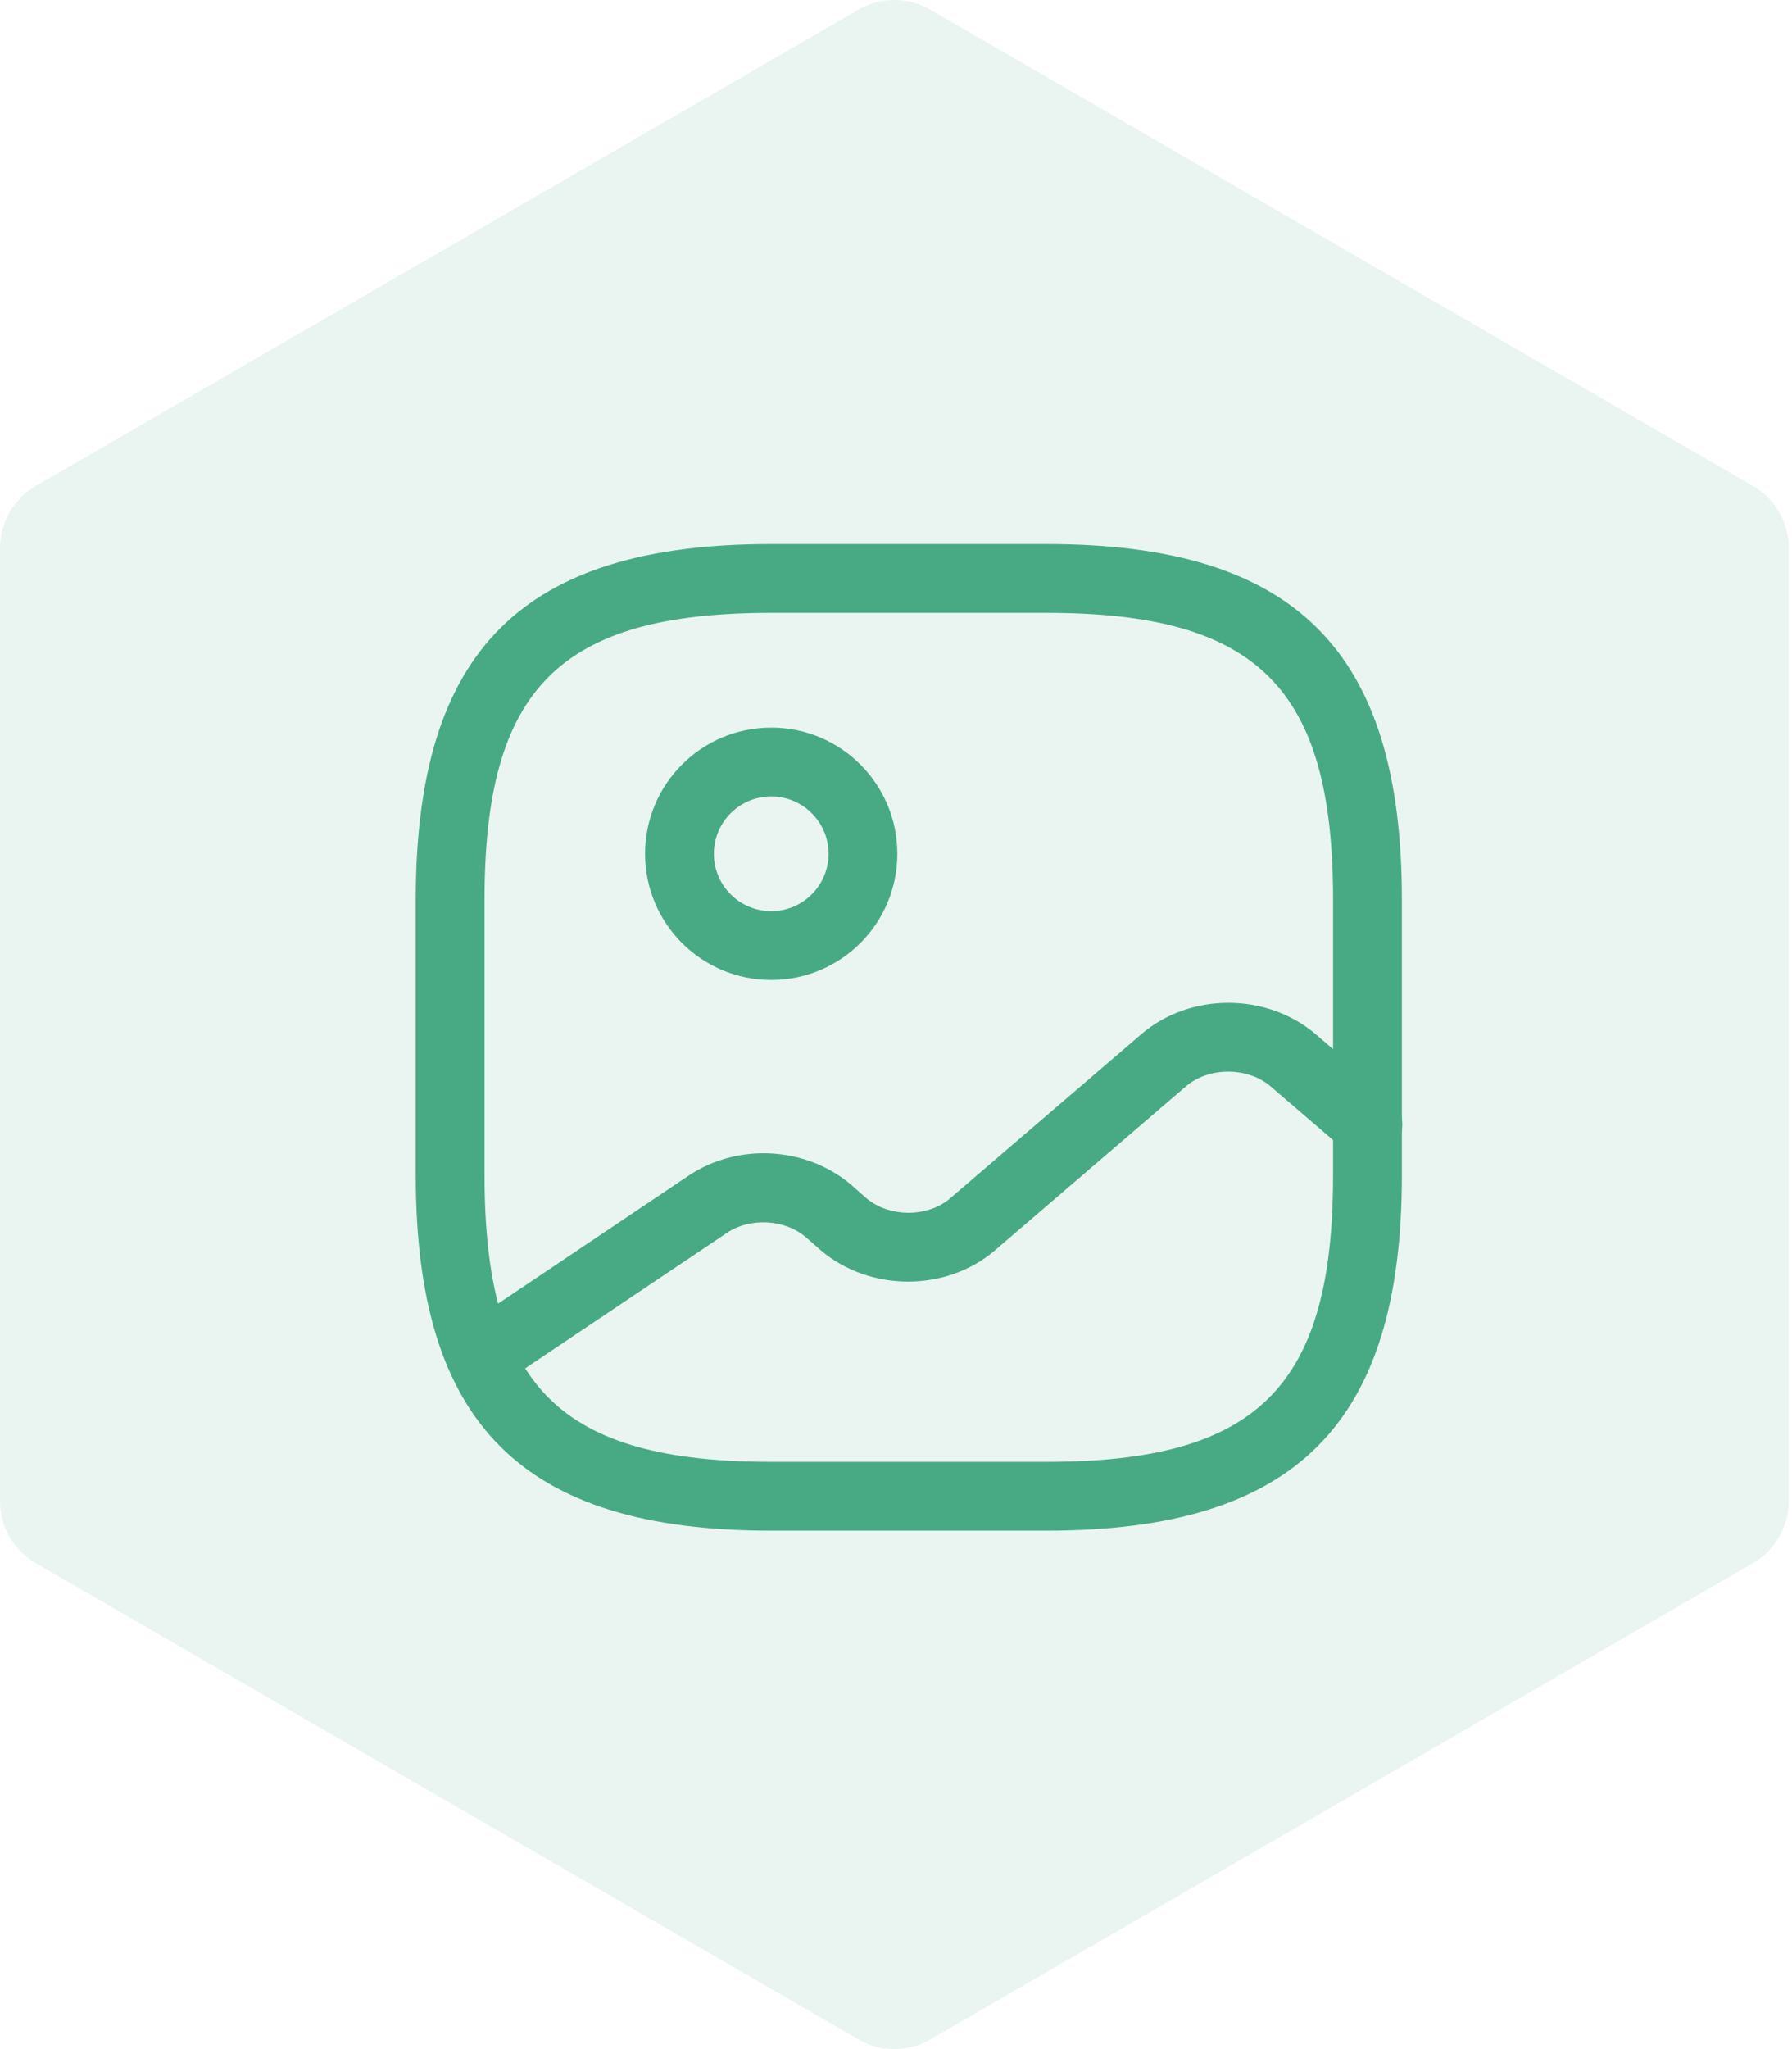
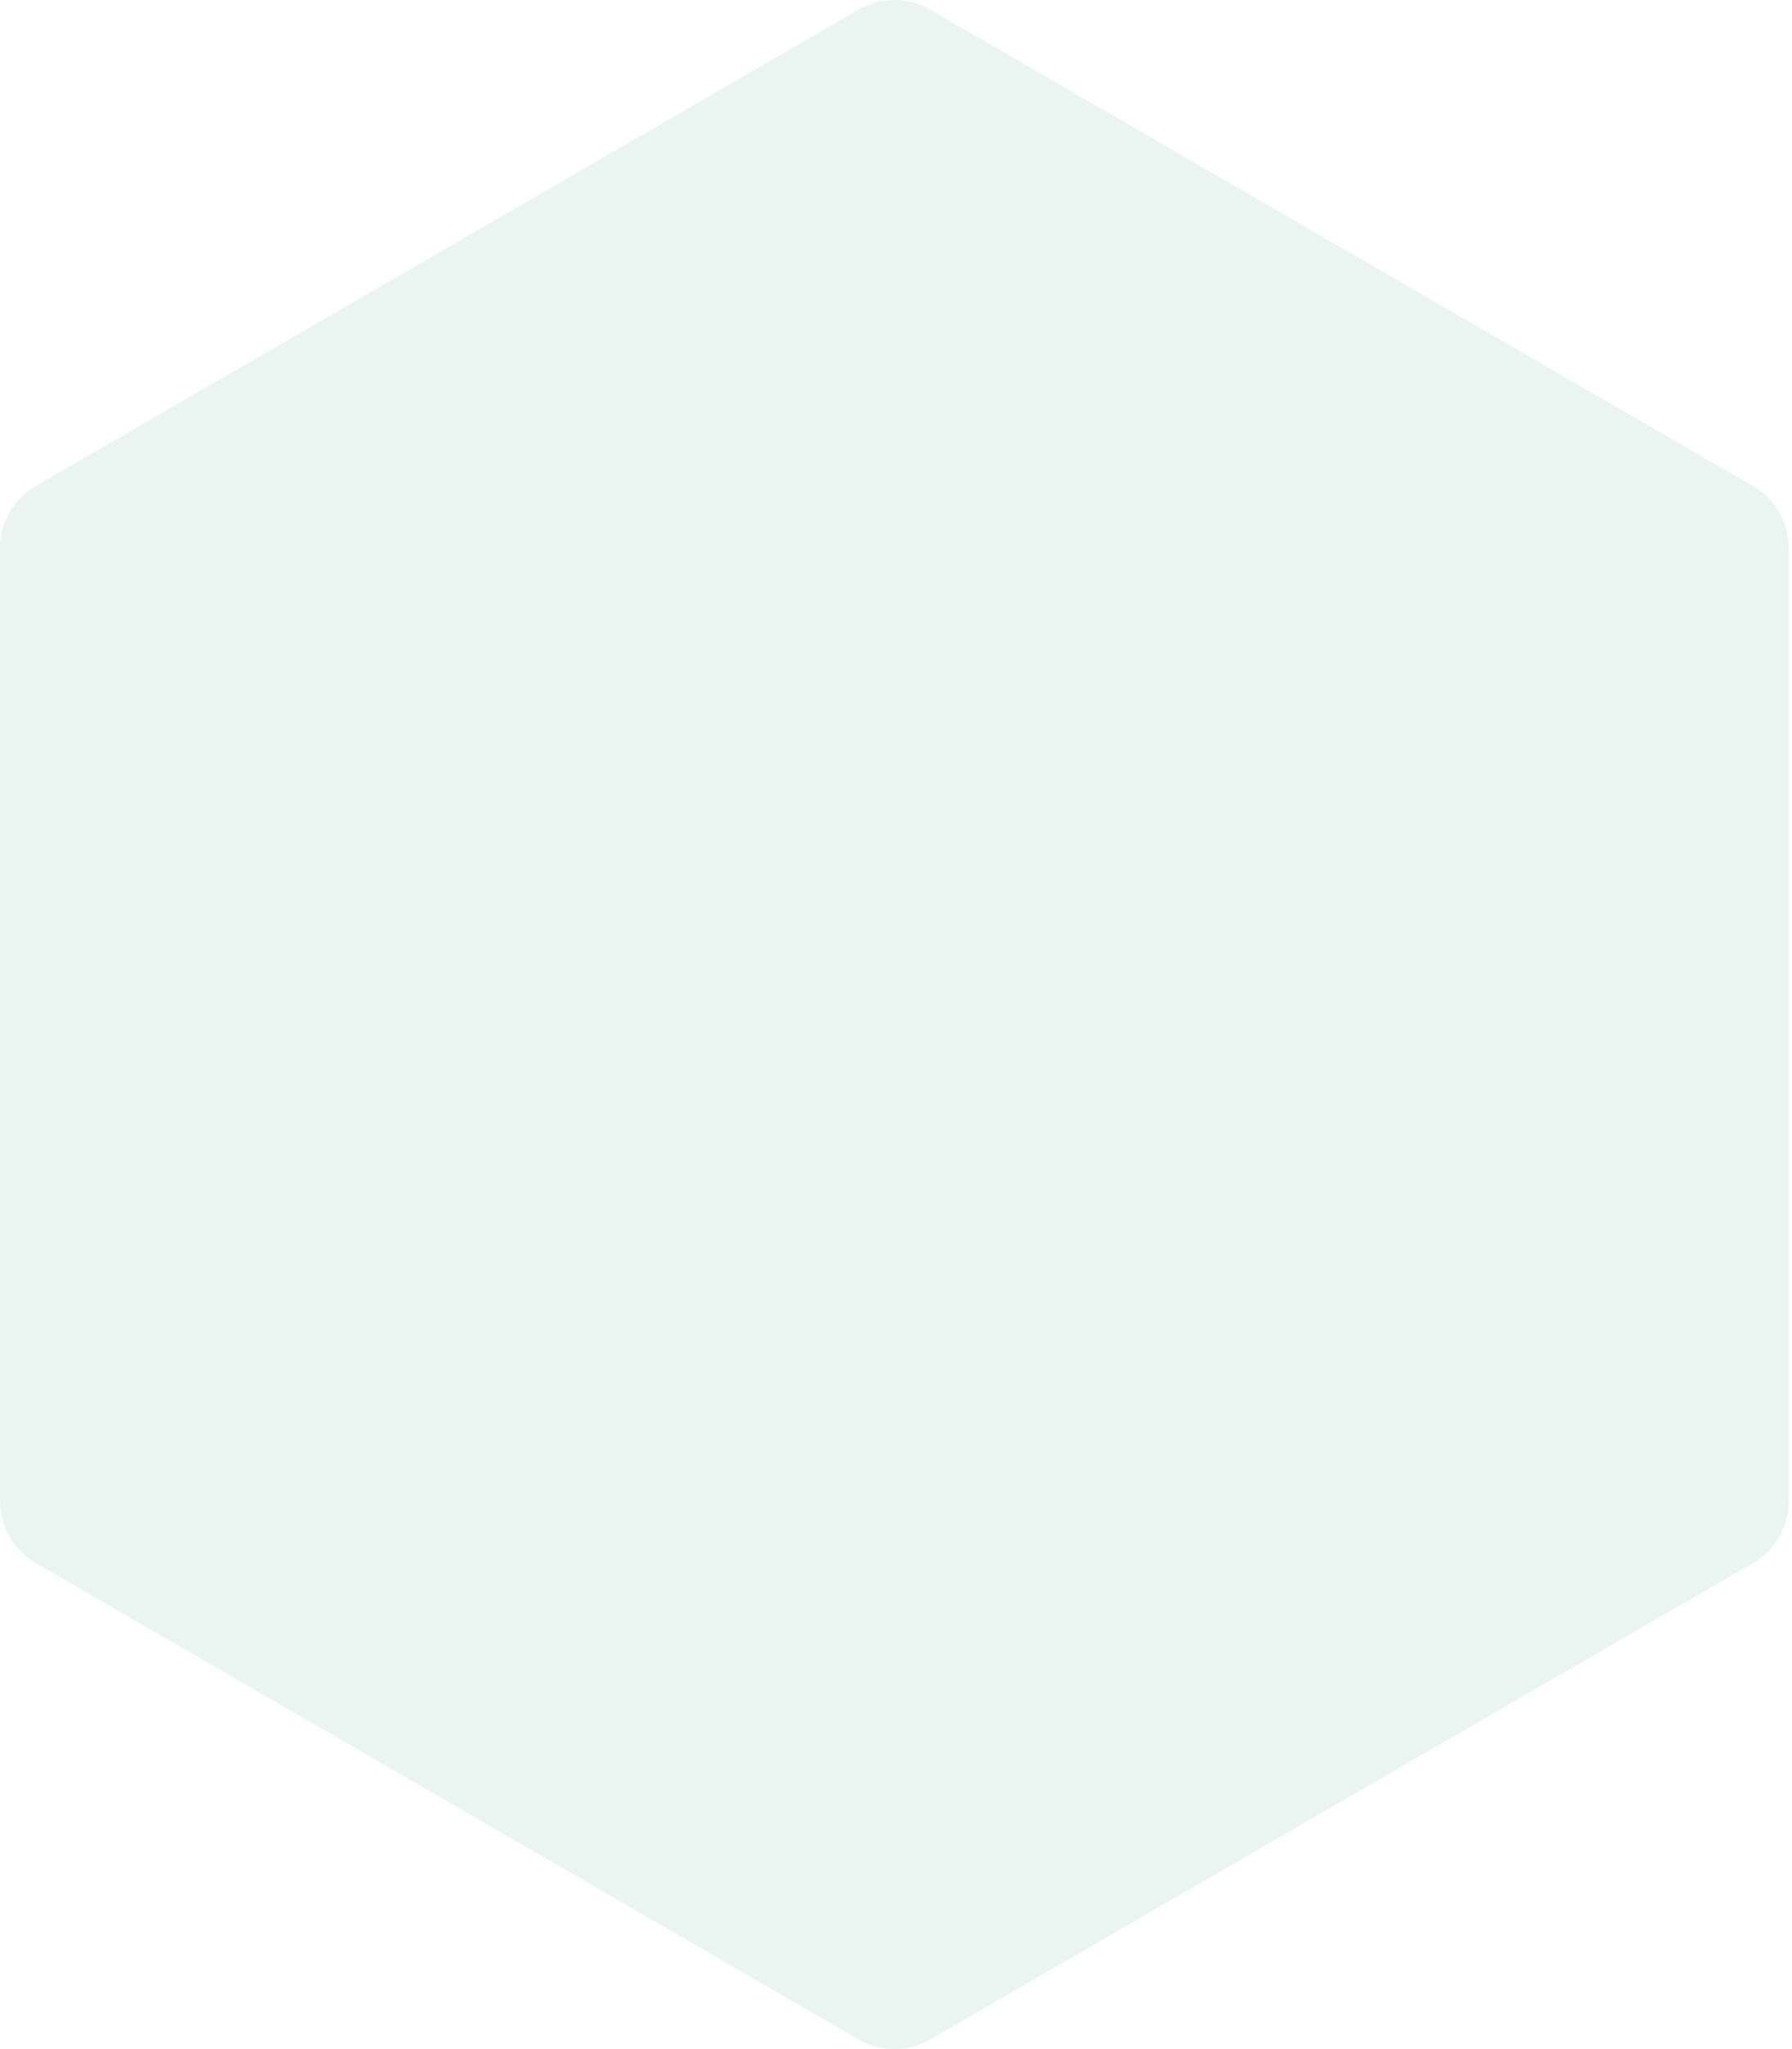
<svg xmlns="http://www.w3.org/2000/svg" width="70" height="80" viewBox="0 0 70 80" fill="none">
  <path fill-rule="evenodd" clip-rule="evenodd" d="M36.329 0.371C35.468 -0.124 34.406 -0.124 33.544 0.371L1.392 18.976C0.531 19.475 0 20.398 0 21.395L0 58.605C0 59.602 0.531 60.525 1.392 61.024L33.544 79.629C34.406 80.124 35.468 80.124 36.329 79.629L68.481 61.024C69.343 60.525 69.873 59.602 69.873 58.605V21.395C69.873 20.398 69.343 19.475 68.481 18.976L36.329 0.371Z" fill="#48AA85" fill-opacity="0.11" />
-   <path d="M40.875 59.76H30.125C20.396 59.76 16.24 55.604 16.24 45.875V35.125C16.24 25.396 20.396 21.239 30.125 21.239H40.875C50.604 21.239 54.761 25.396 54.761 35.125V45.875C54.761 55.604 50.604 59.76 40.875 59.76ZM30.125 23.927C21.866 23.927 18.927 26.865 18.927 35.125V45.875C18.927 54.135 21.866 57.073 30.125 57.073H40.875C49.135 57.073 52.073 54.135 52.073 45.875V35.125C52.073 26.865 49.135 23.927 40.875 23.927H30.125Z" fill="#48AA85" />
-   <path d="M30.125 38.26C27.402 38.26 25.198 36.057 25.198 33.333C25.198 30.61 27.402 28.406 30.125 28.406C32.848 28.406 35.052 30.61 35.052 33.333C35.052 36.057 32.848 38.26 30.125 38.26ZM30.125 31.094C28.889 31.094 27.886 32.097 27.886 33.333C27.886 34.57 28.889 35.573 30.125 35.573C31.361 35.573 32.365 34.57 32.365 33.333C32.365 32.097 31.361 31.094 30.125 31.094Z" fill="#48AA85" />
-   <path d="M18.783 54.296C18.353 54.296 17.923 54.081 17.673 53.705C17.261 53.096 17.422 52.253 18.049 51.841L26.882 45.911C28.817 44.603 31.486 44.764 33.242 46.251L33.834 46.771C34.729 47.541 36.252 47.541 37.13 46.771L44.584 40.375C46.483 38.744 49.475 38.744 51.392 40.375L54.312 42.883C54.868 43.367 54.939 44.209 54.456 44.782C53.972 45.338 53.13 45.409 52.556 44.925L49.636 42.417C48.74 41.647 47.217 41.647 46.321 42.417L38.868 48.813C36.969 50.444 33.977 50.444 32.06 48.813L31.468 48.294C30.644 47.595 29.283 47.523 28.369 48.151L19.536 54.081C19.303 54.224 19.034 54.296 18.783 54.296Z" fill="#48AA85" />
</svg>